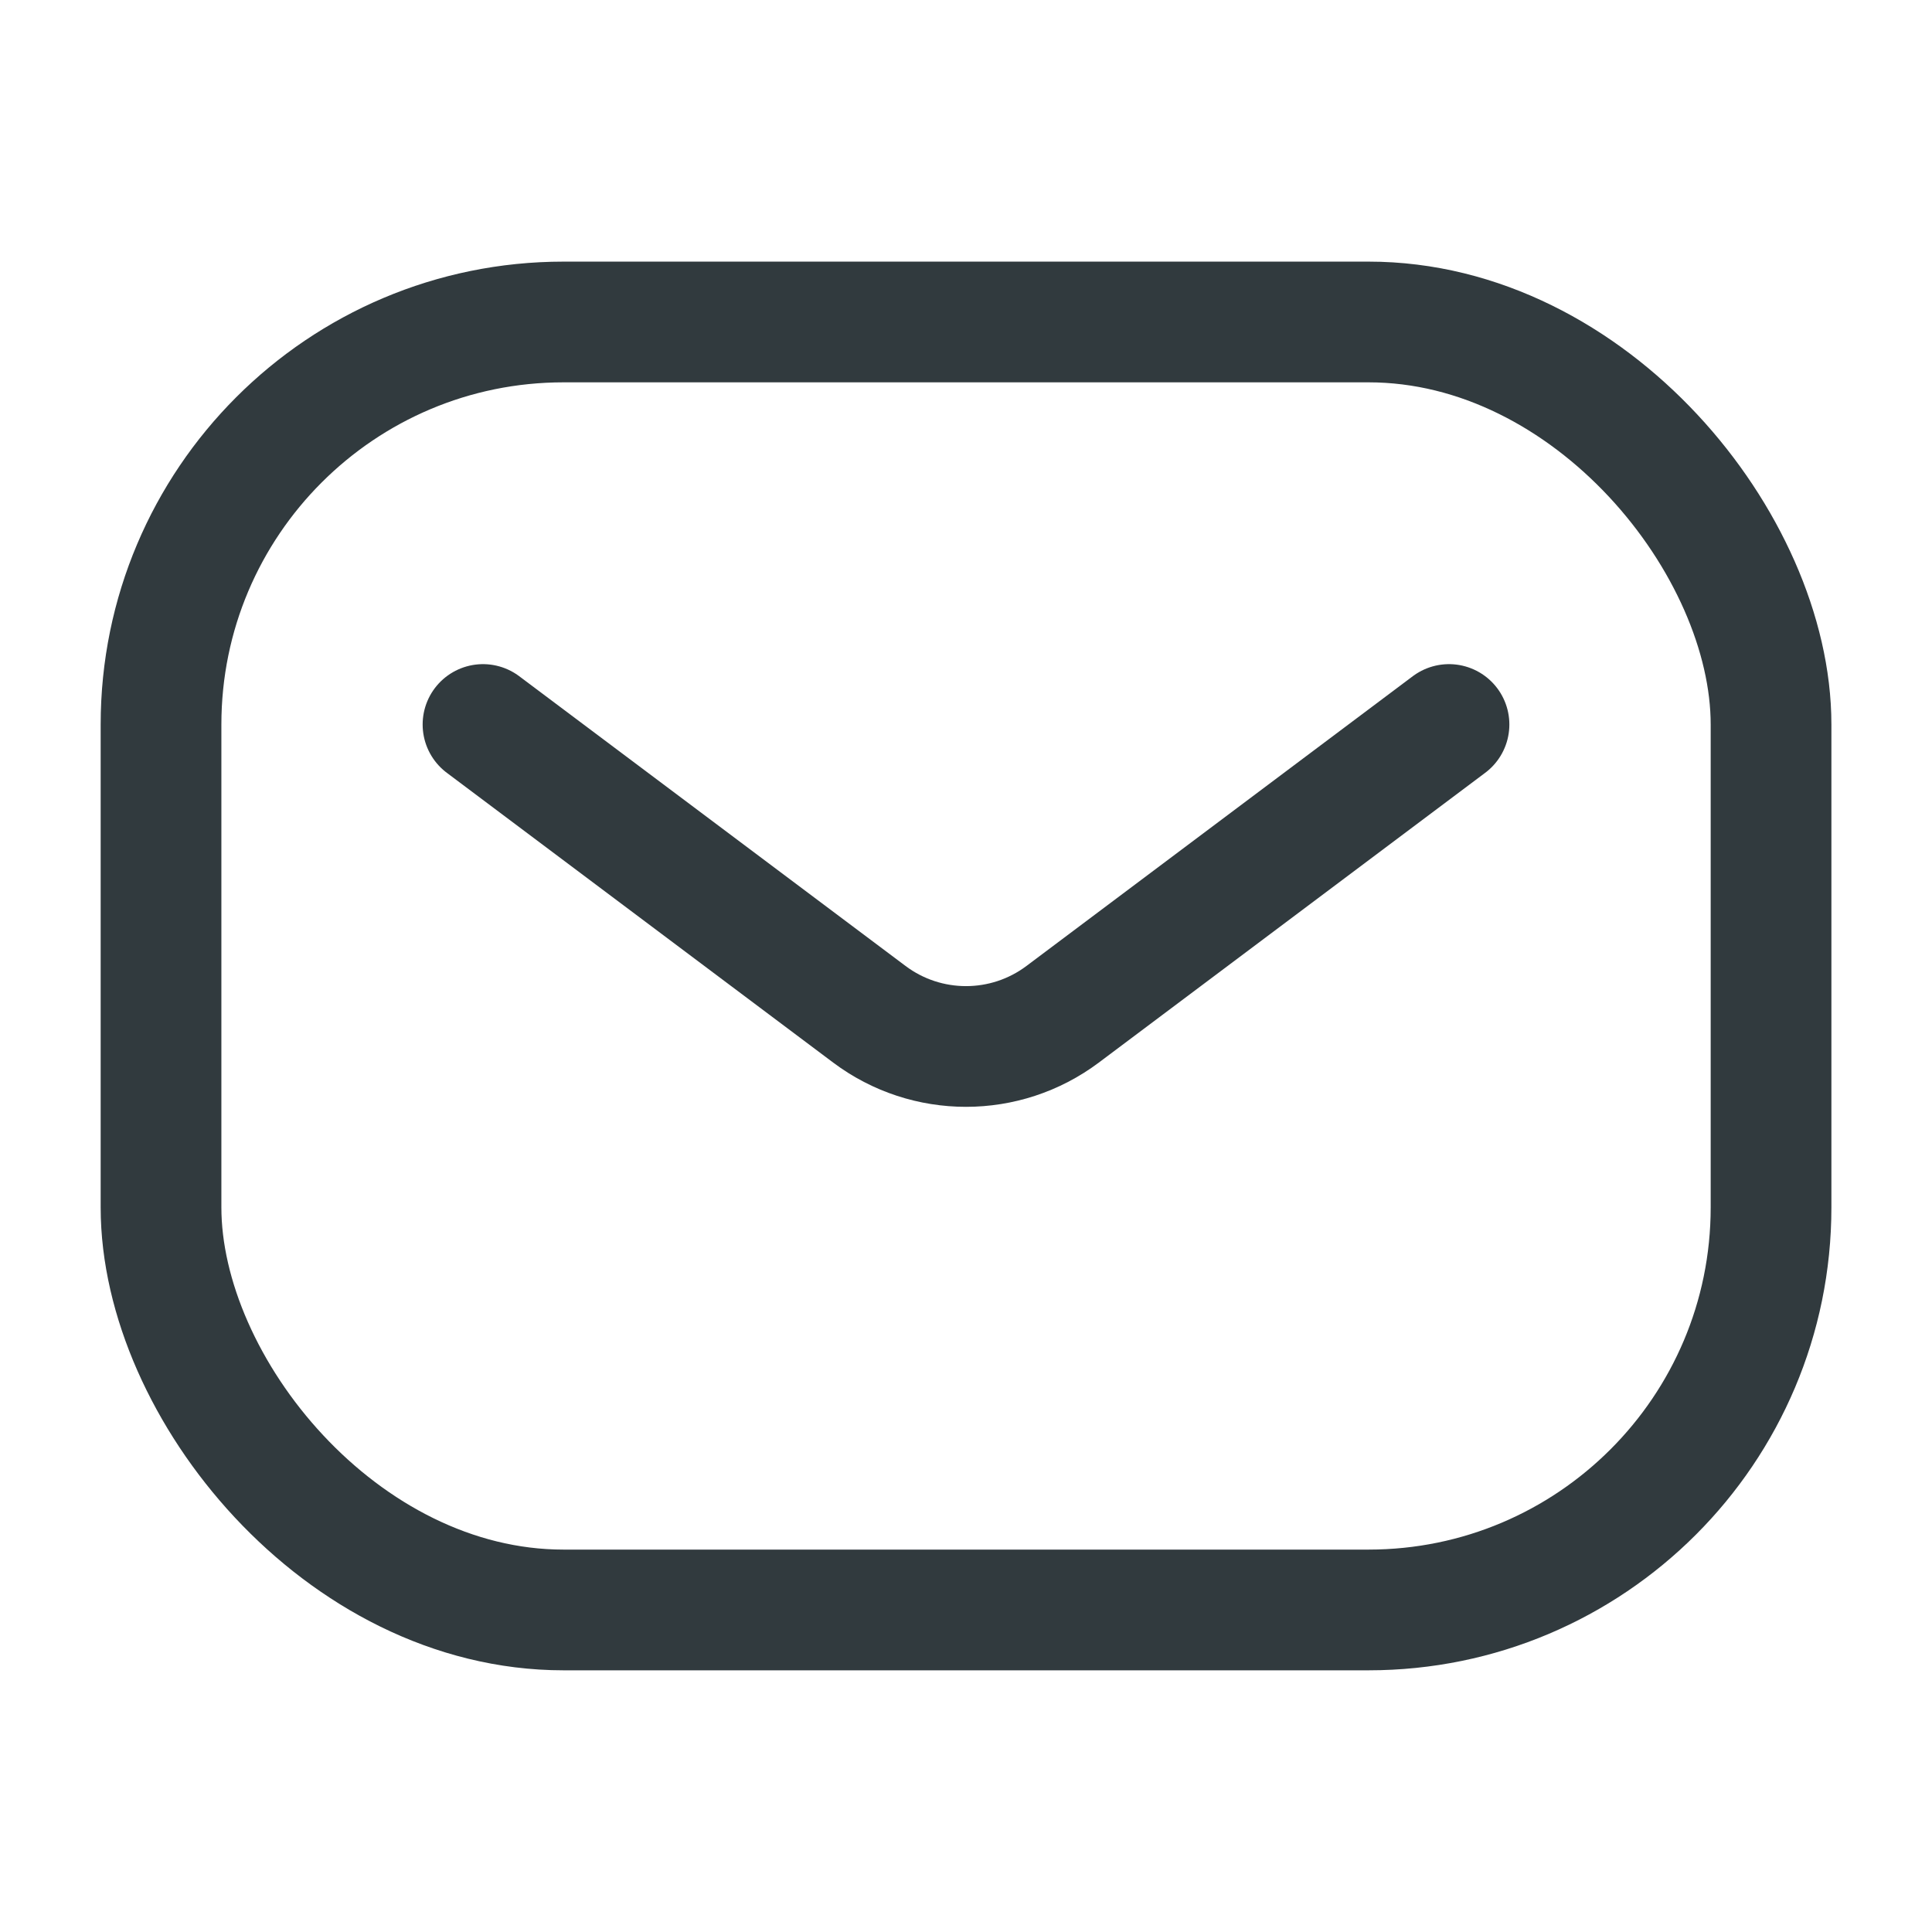
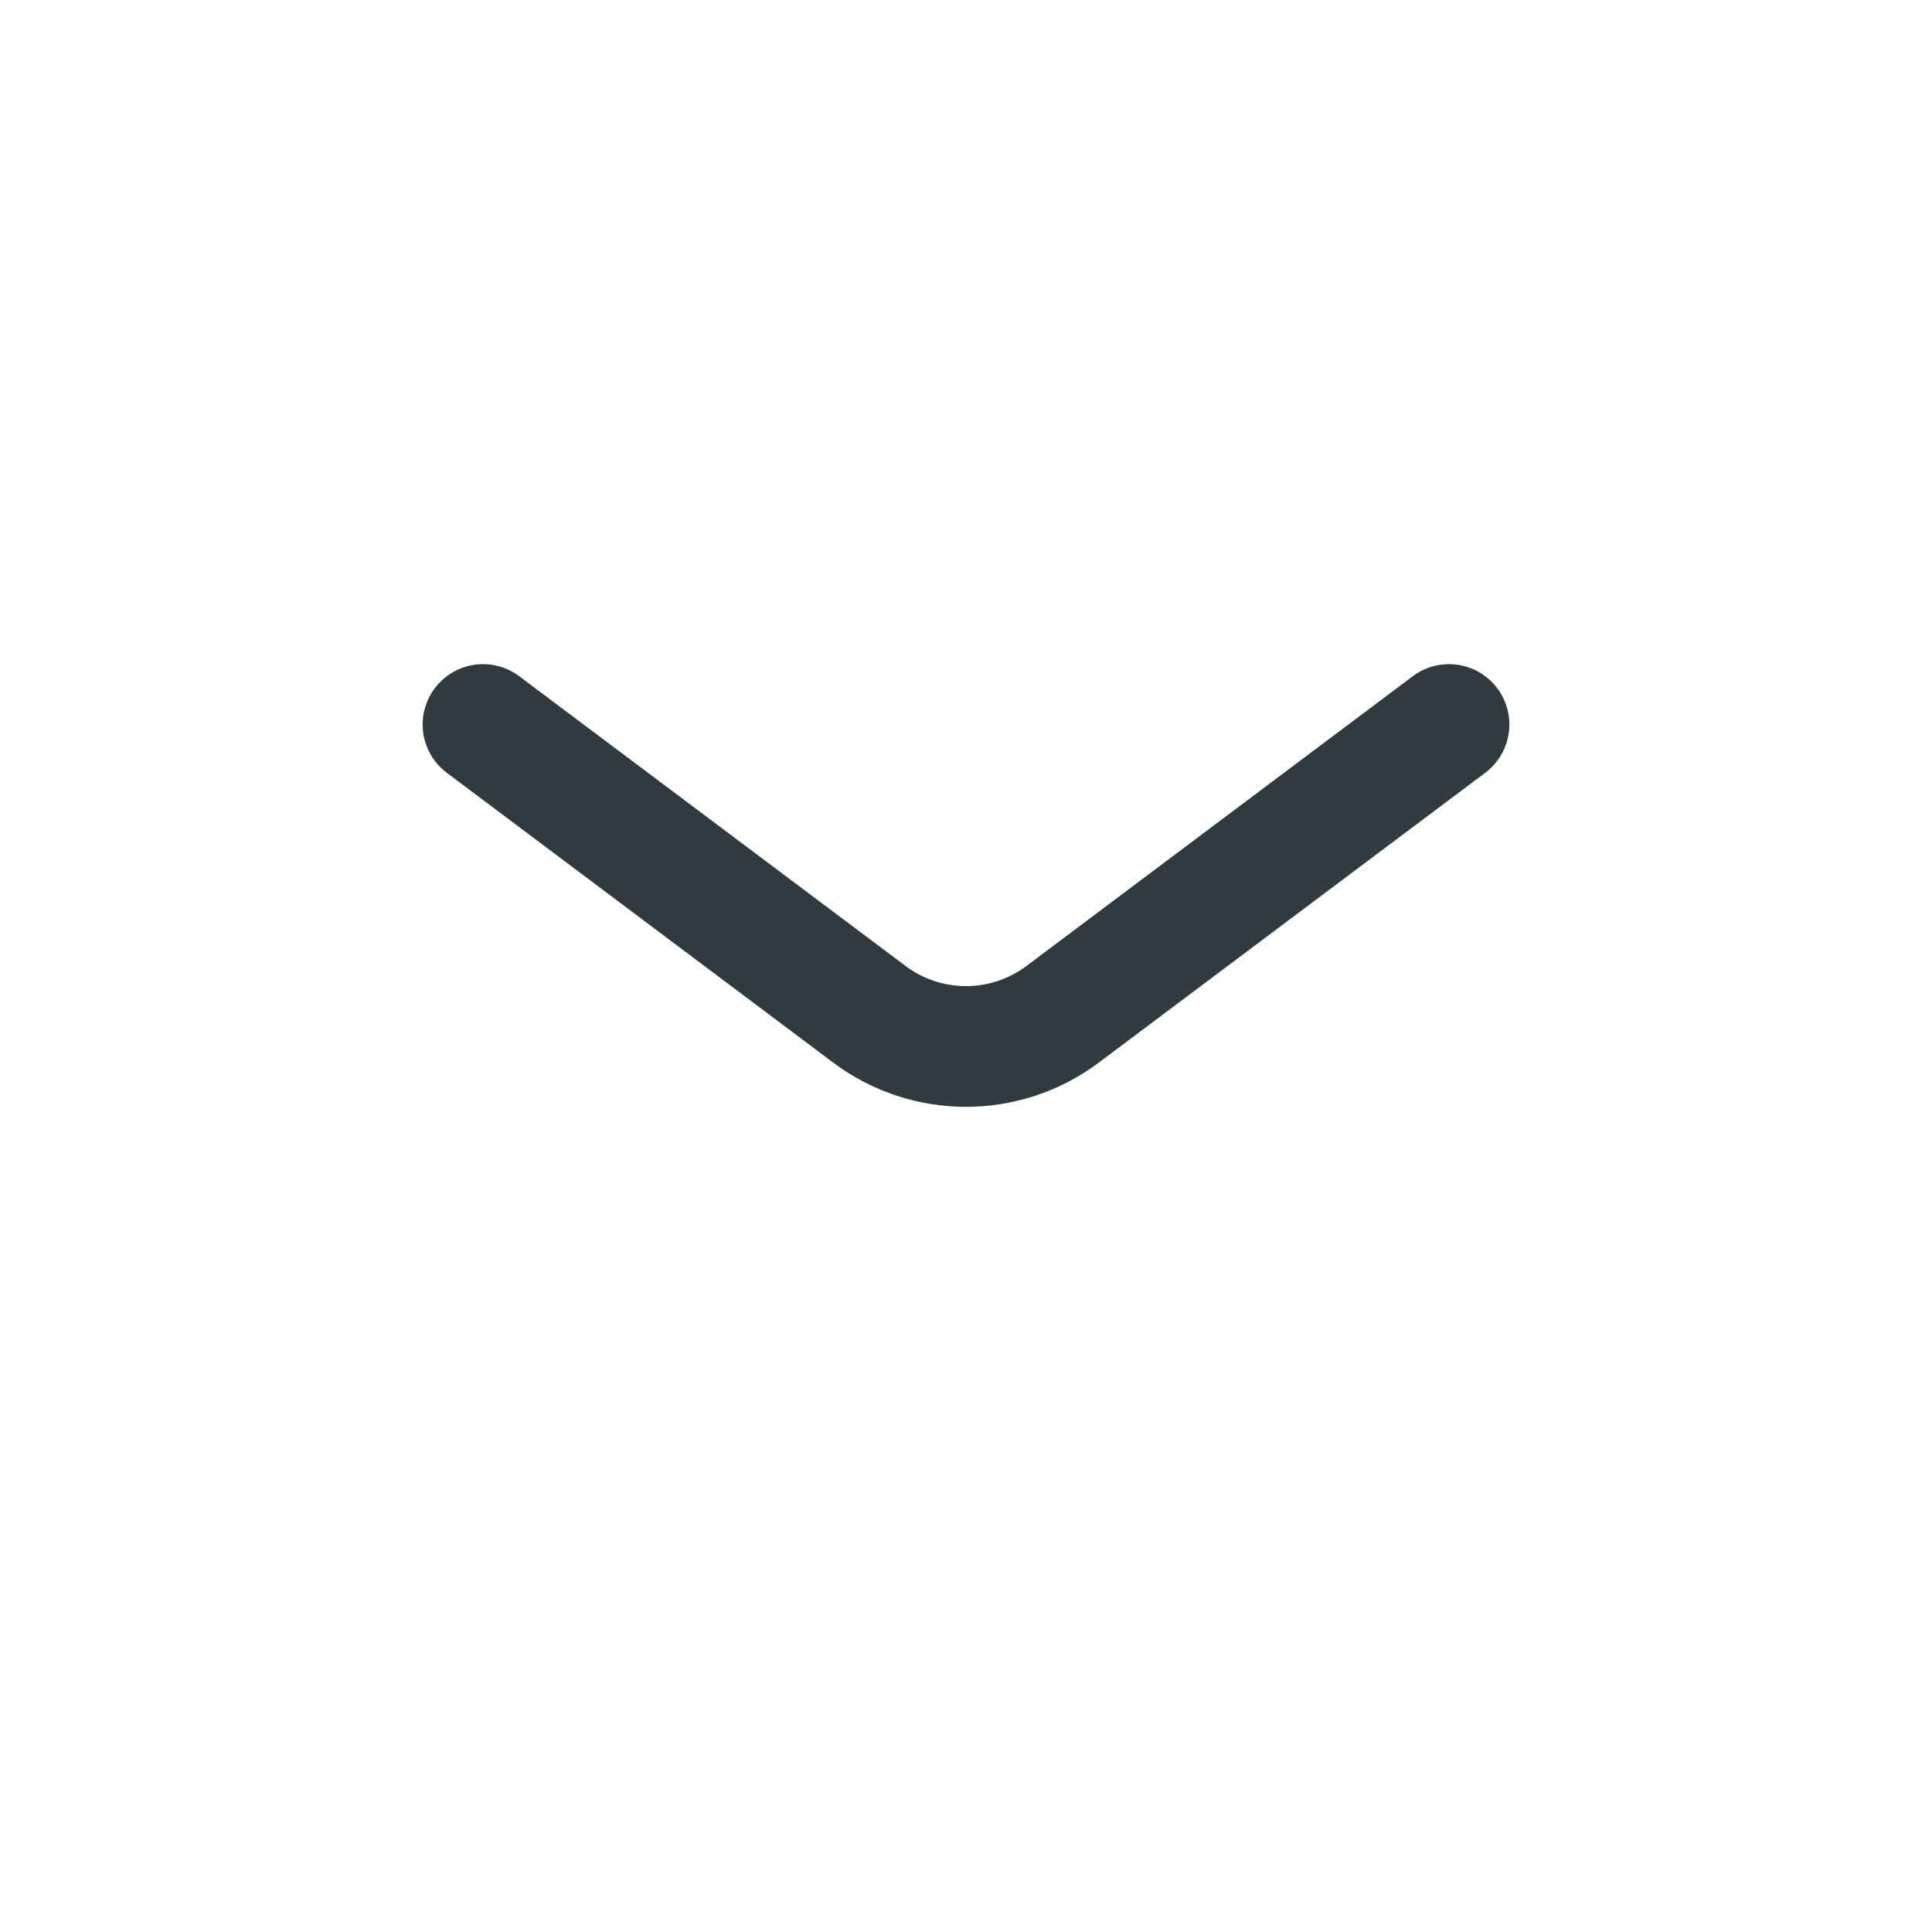
<svg xmlns="http://www.w3.org/2000/svg" width="29" height="29" viewBox="0 0 29 29" fill="none">
-   <rect x="2.417" y="4.833" width="24.167" height="19.333" rx="6.042" stroke="#313a3e" stroke-width="1.812" />
  <path d="M7.25 10.875L13.05 15.225C13.909 15.869 15.091 15.869 15.95 15.225L21.75 10.875" stroke="#313a3e" stroke-width="1.812" stroke-linecap="round" stroke-linejoin="round" />
</svg>